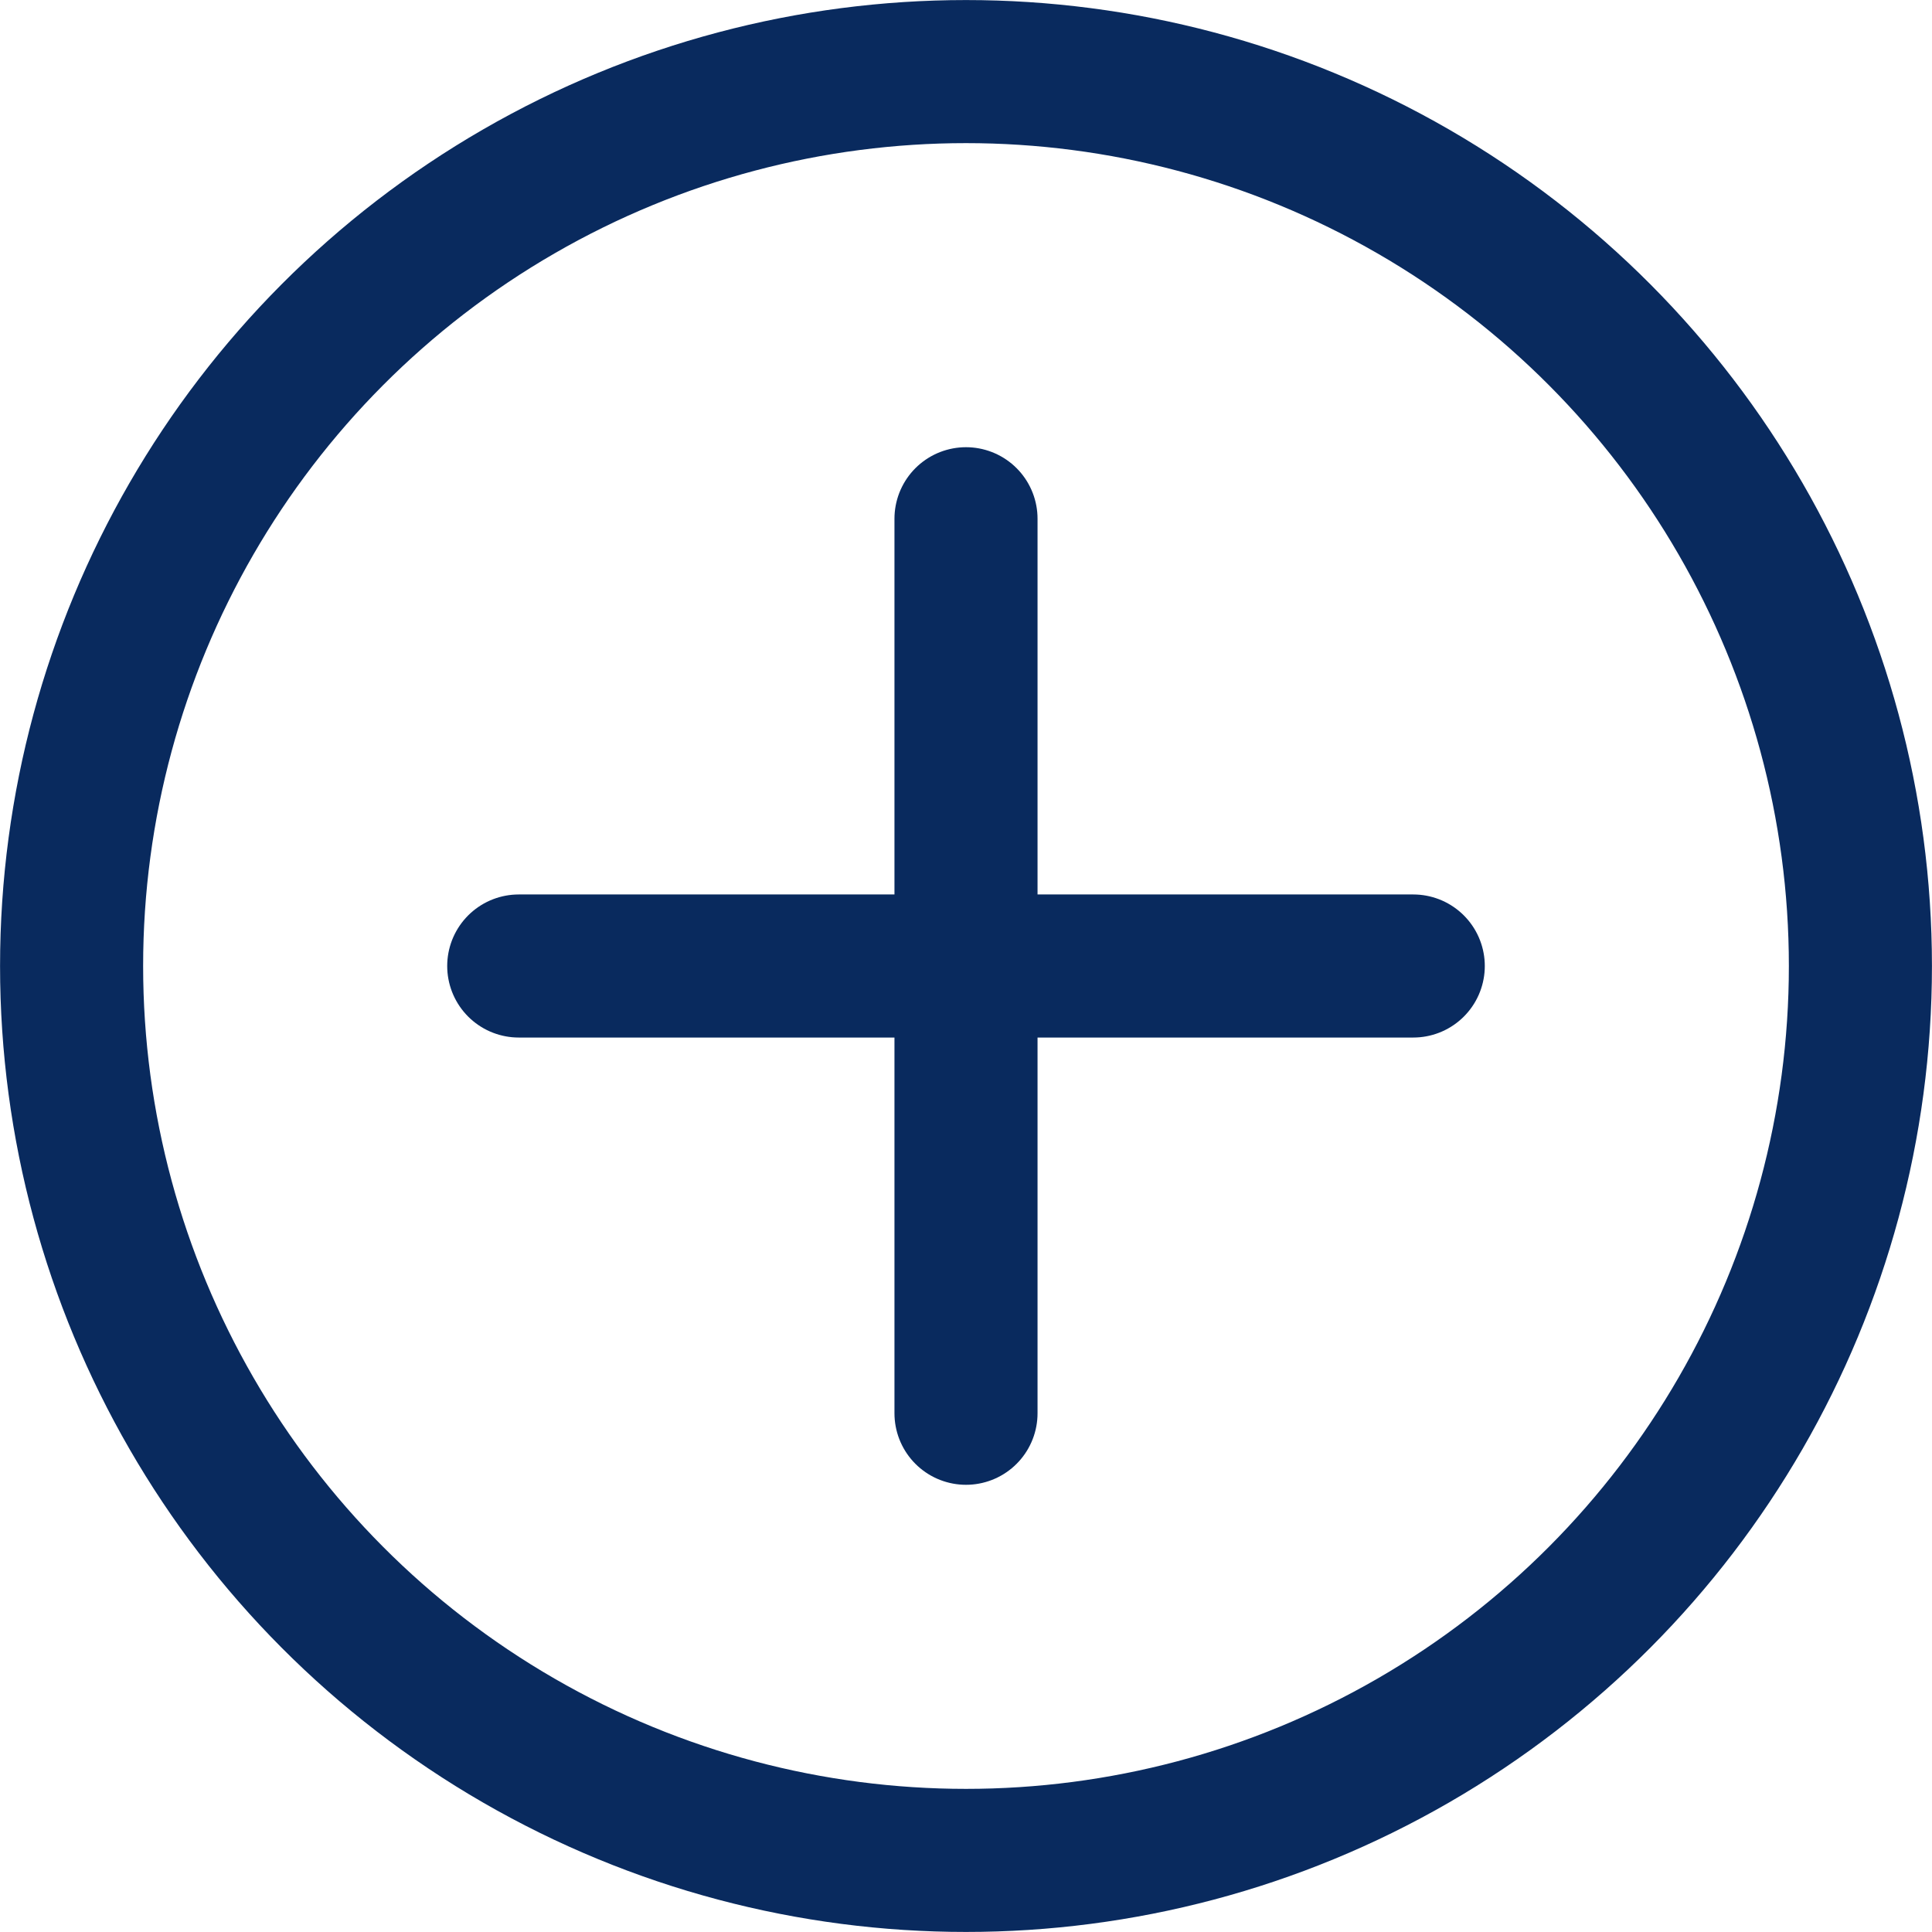
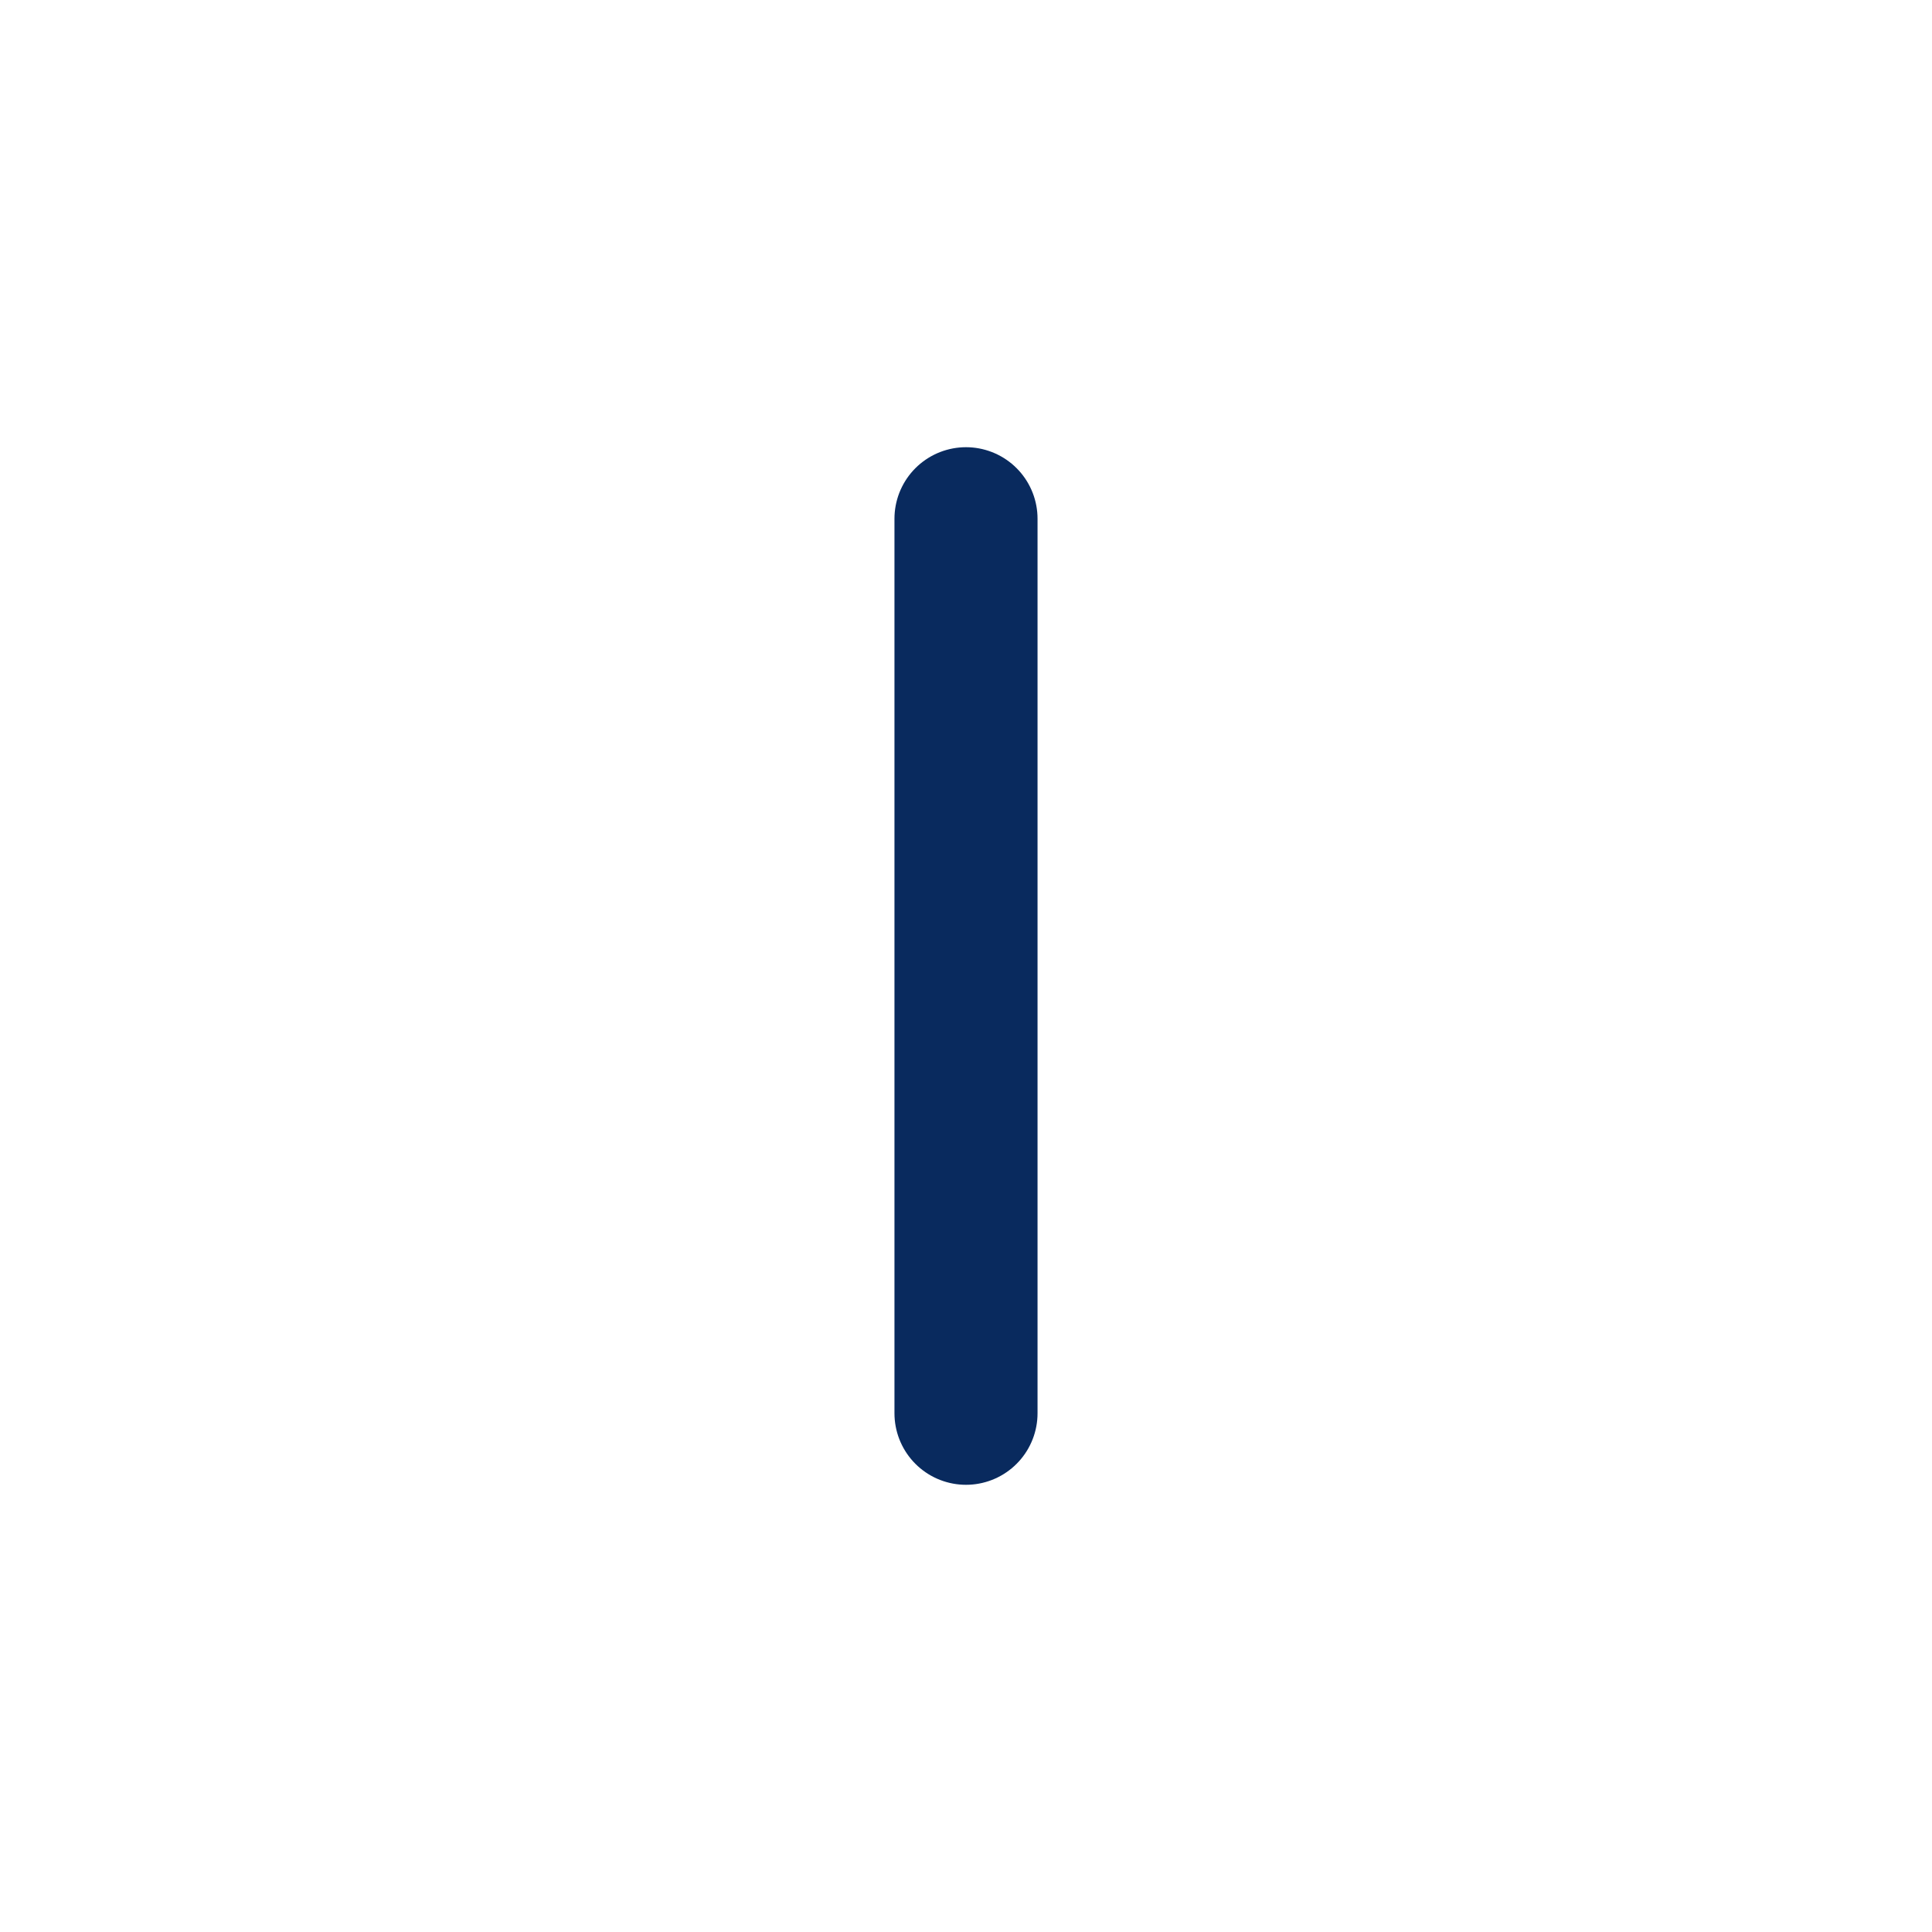
<svg xmlns="http://www.w3.org/2000/svg" width="18" height="18" viewBox="0 0 18 18">
  <g fill="none" fill-rule="evenodd" stroke="#092A5E" stroke-linecap="round" stroke-linejoin="round" stroke-width="1.333" transform="translate(-1 -1)">
-     <circle cx="10" cy="10" r="8.333" />
-     <line x1="5.833" x2="14.167" y1="10" y2="10" />
    <line x1="10" x2="10" y1="5.833" y2="14.167" />
  </g>
</svg>